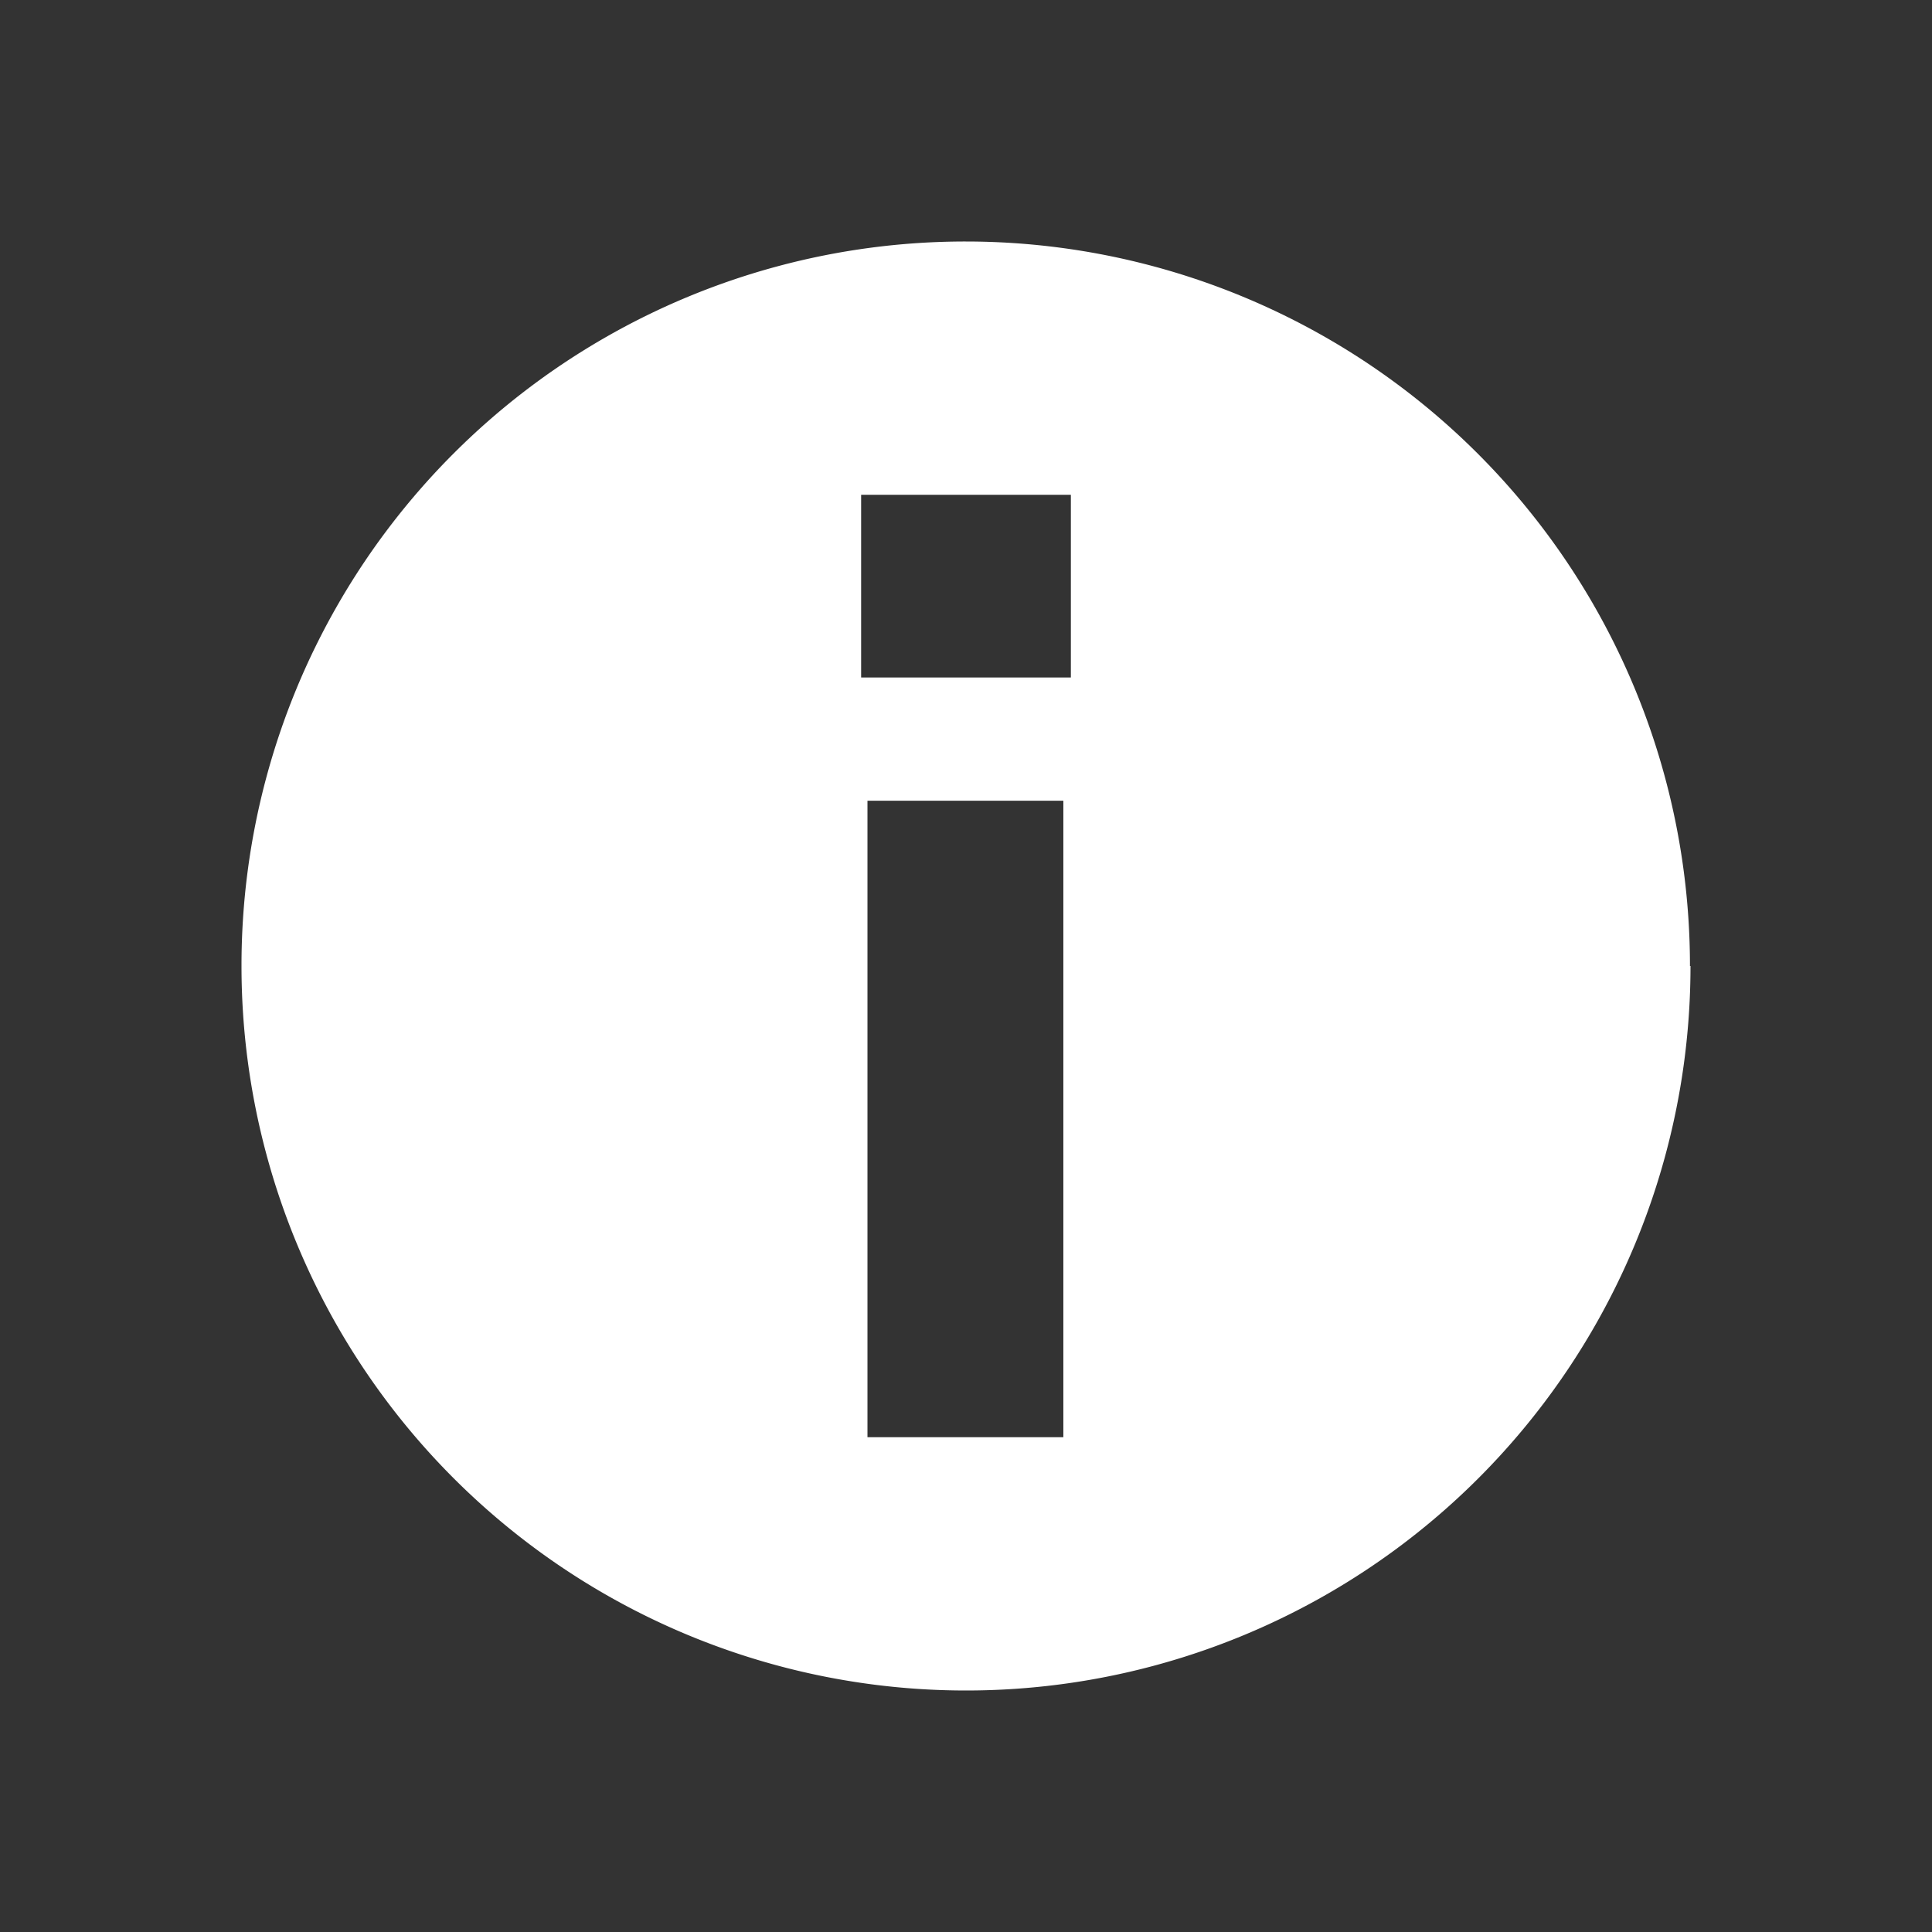
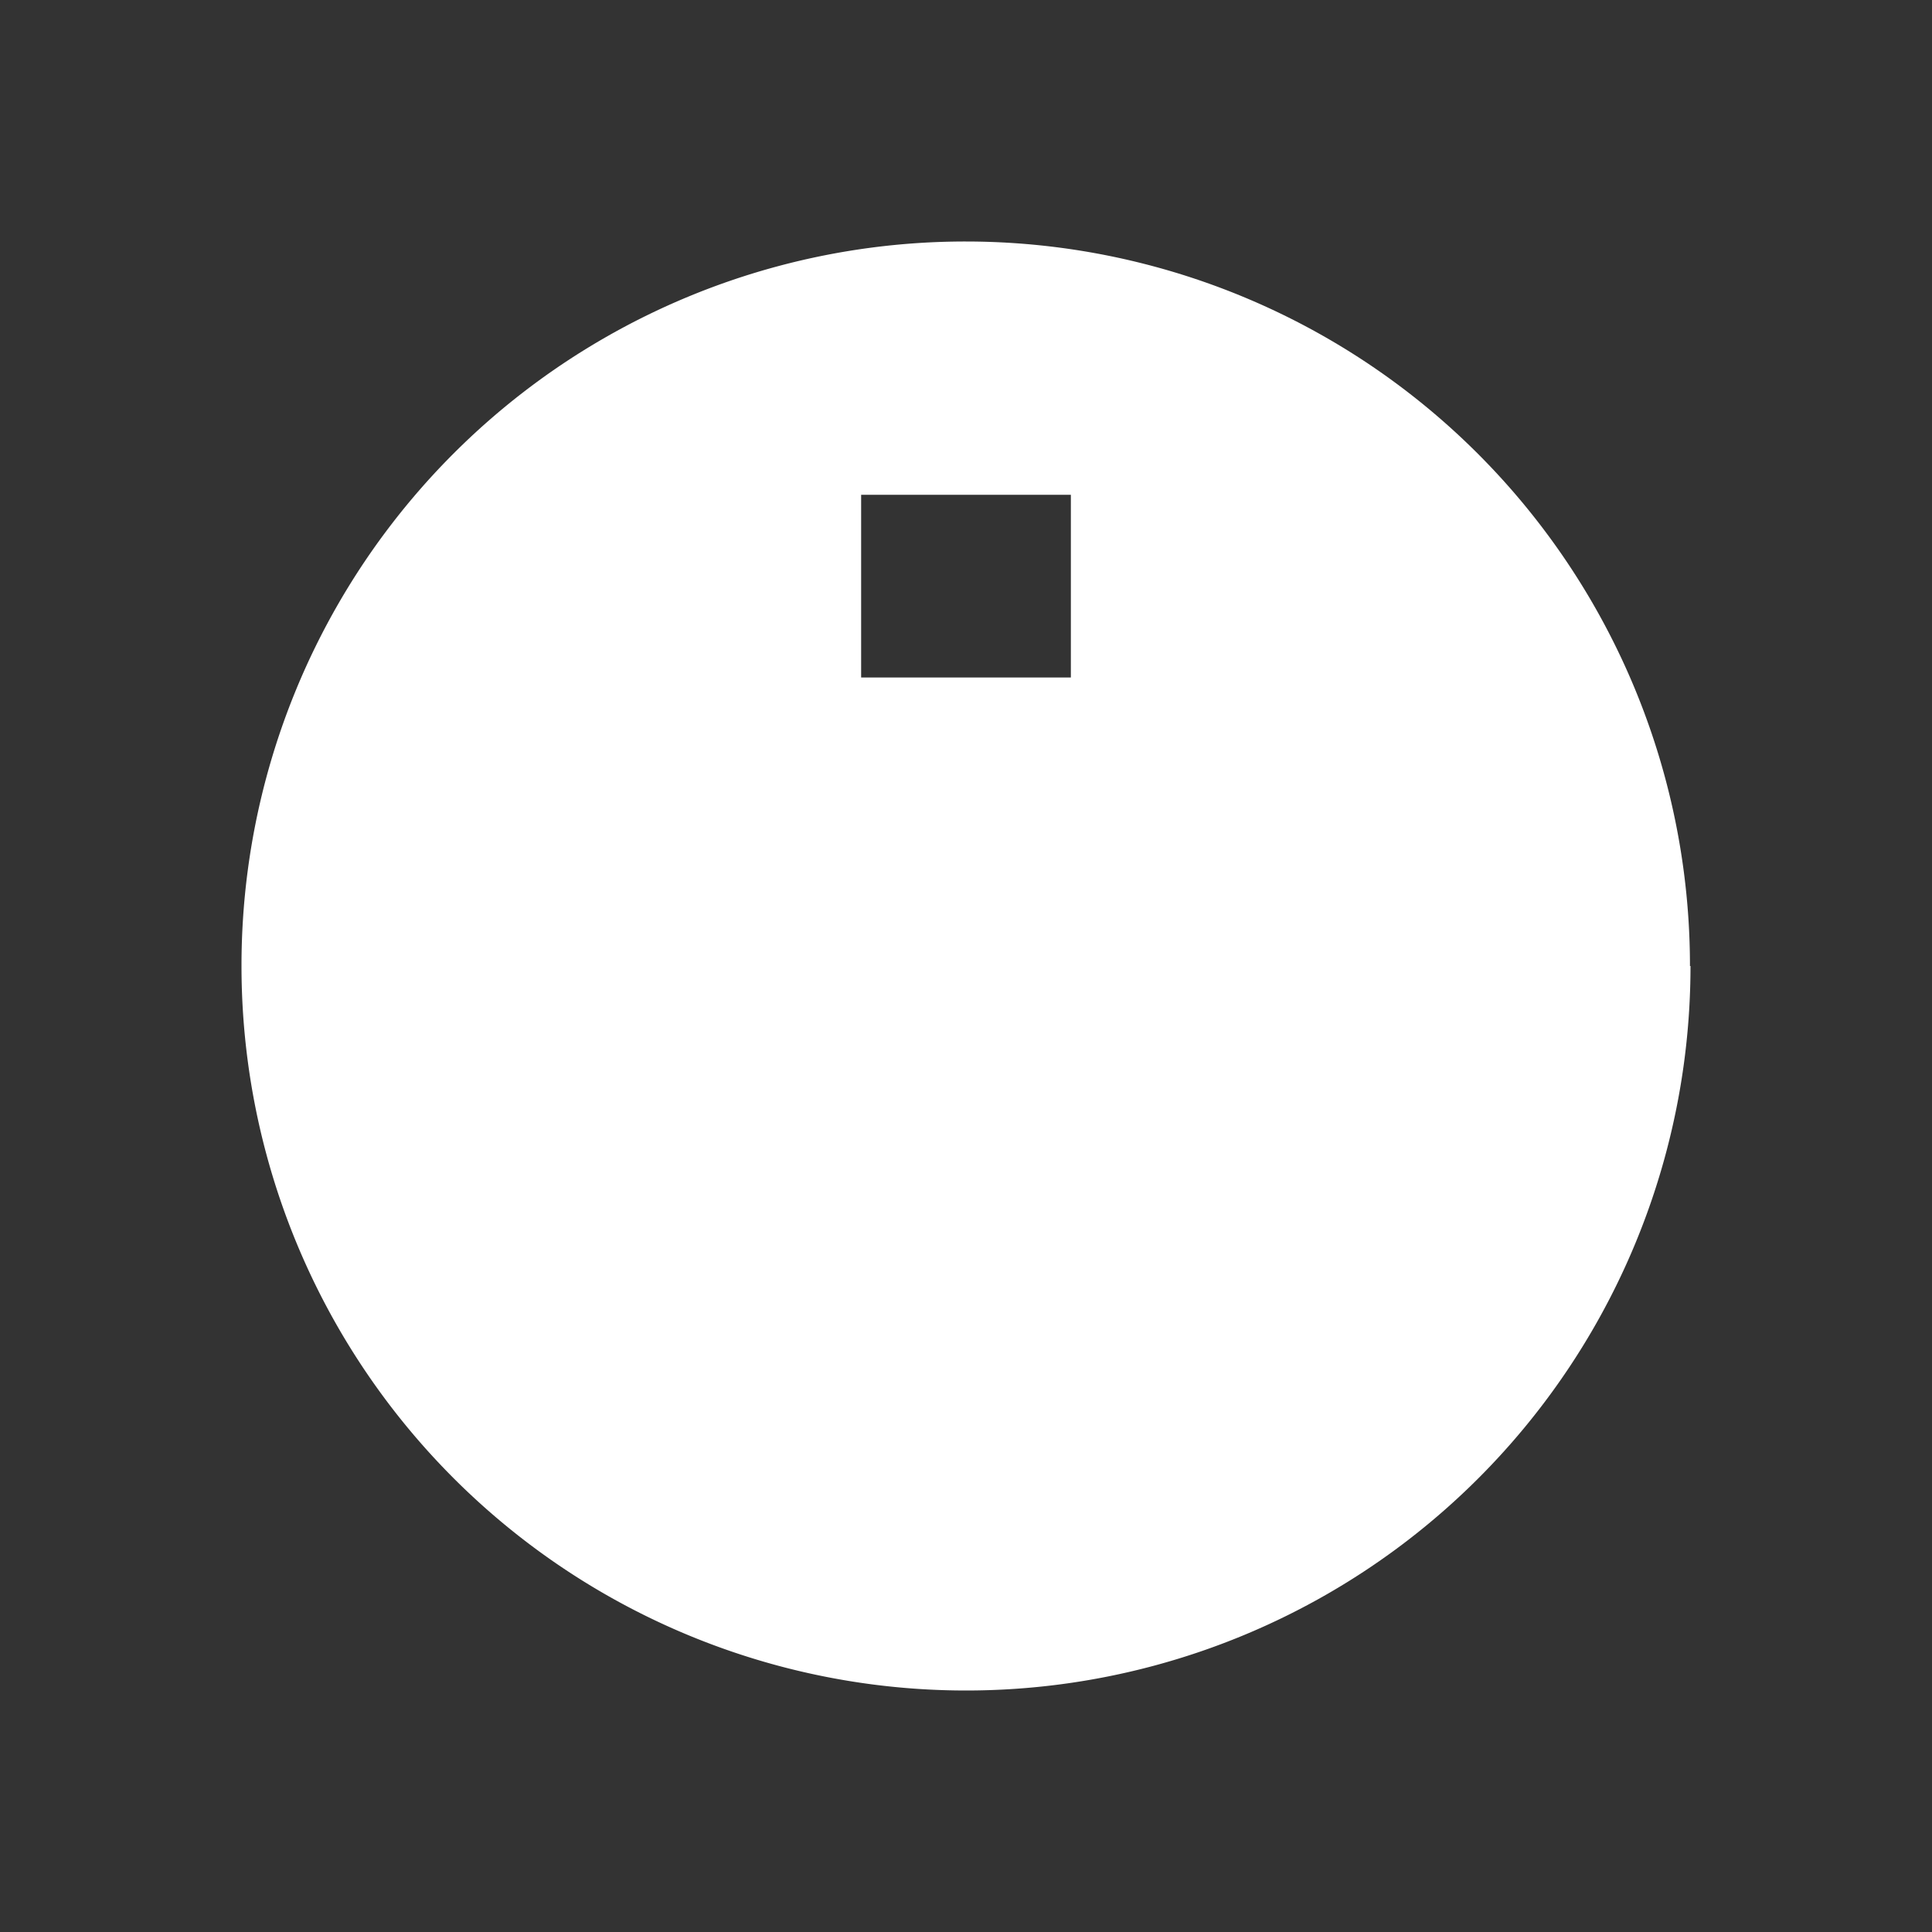
<svg xmlns="http://www.w3.org/2000/svg" width="18" height="18" fill="none">
  <rect width="100%" height="100%" fill="#333333" stroke="none" />
-   <path fill="#fff" fill-rule="evenodd" d="M9.003 15.75A6.749 6.749 0 0 0 15.75 9h-.005a6.749 6.749 0 0 0-6.748-6.75A6.745 6.745 0 0 0 2.25 9a6.75 6.75 0 0 0 6.753 6.75Zm.974-11.14H8.023v1.702h1.954V4.61ZM8.082 7.46v5.93h1.825V7.46H8.082Z" clip-rule="evenodd" />
+   <path fill="#fff" fill-rule="evenodd" d="M9.003 15.75A6.749 6.749 0 0 0 15.75 9h-.005a6.749 6.749 0 0 0-6.748-6.75A6.745 6.745 0 0 0 2.25 9a6.75 6.75 0 0 0 6.753 6.75Zm.974-11.14H8.023v1.702h1.954V4.61ZM8.082 7.46v5.93V7.46H8.082Z" clip-rule="evenodd" />
</svg>